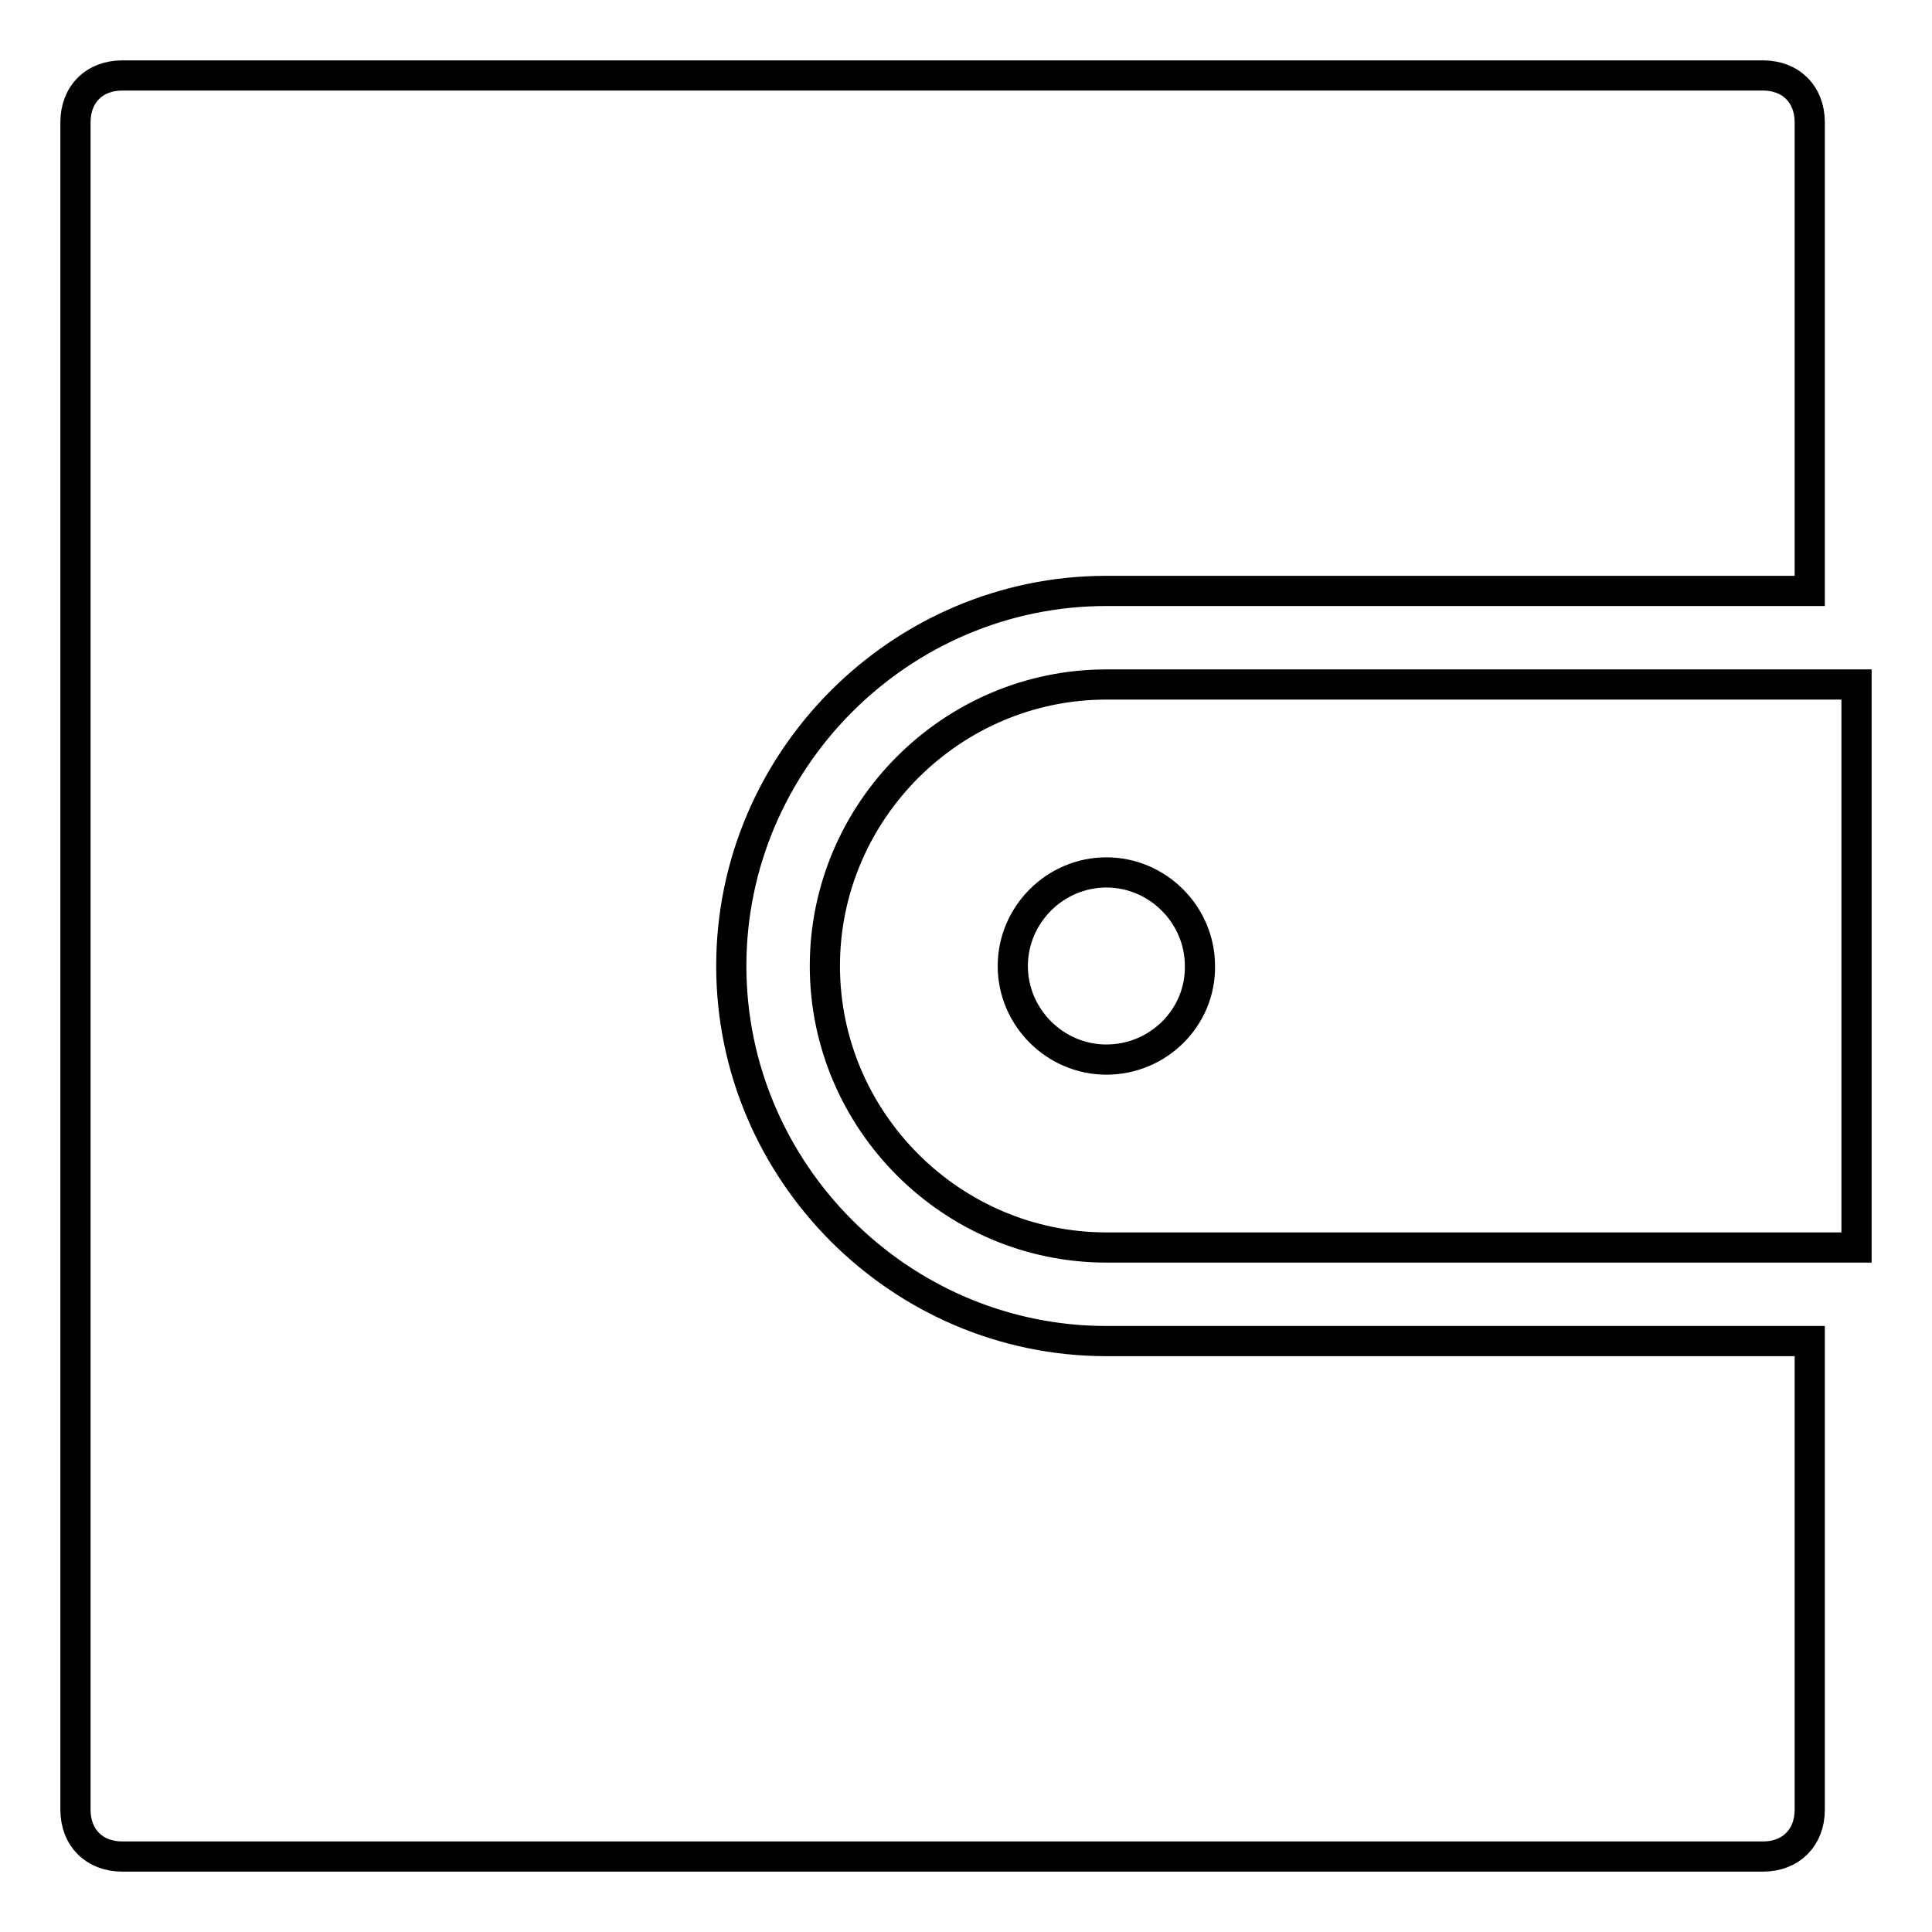
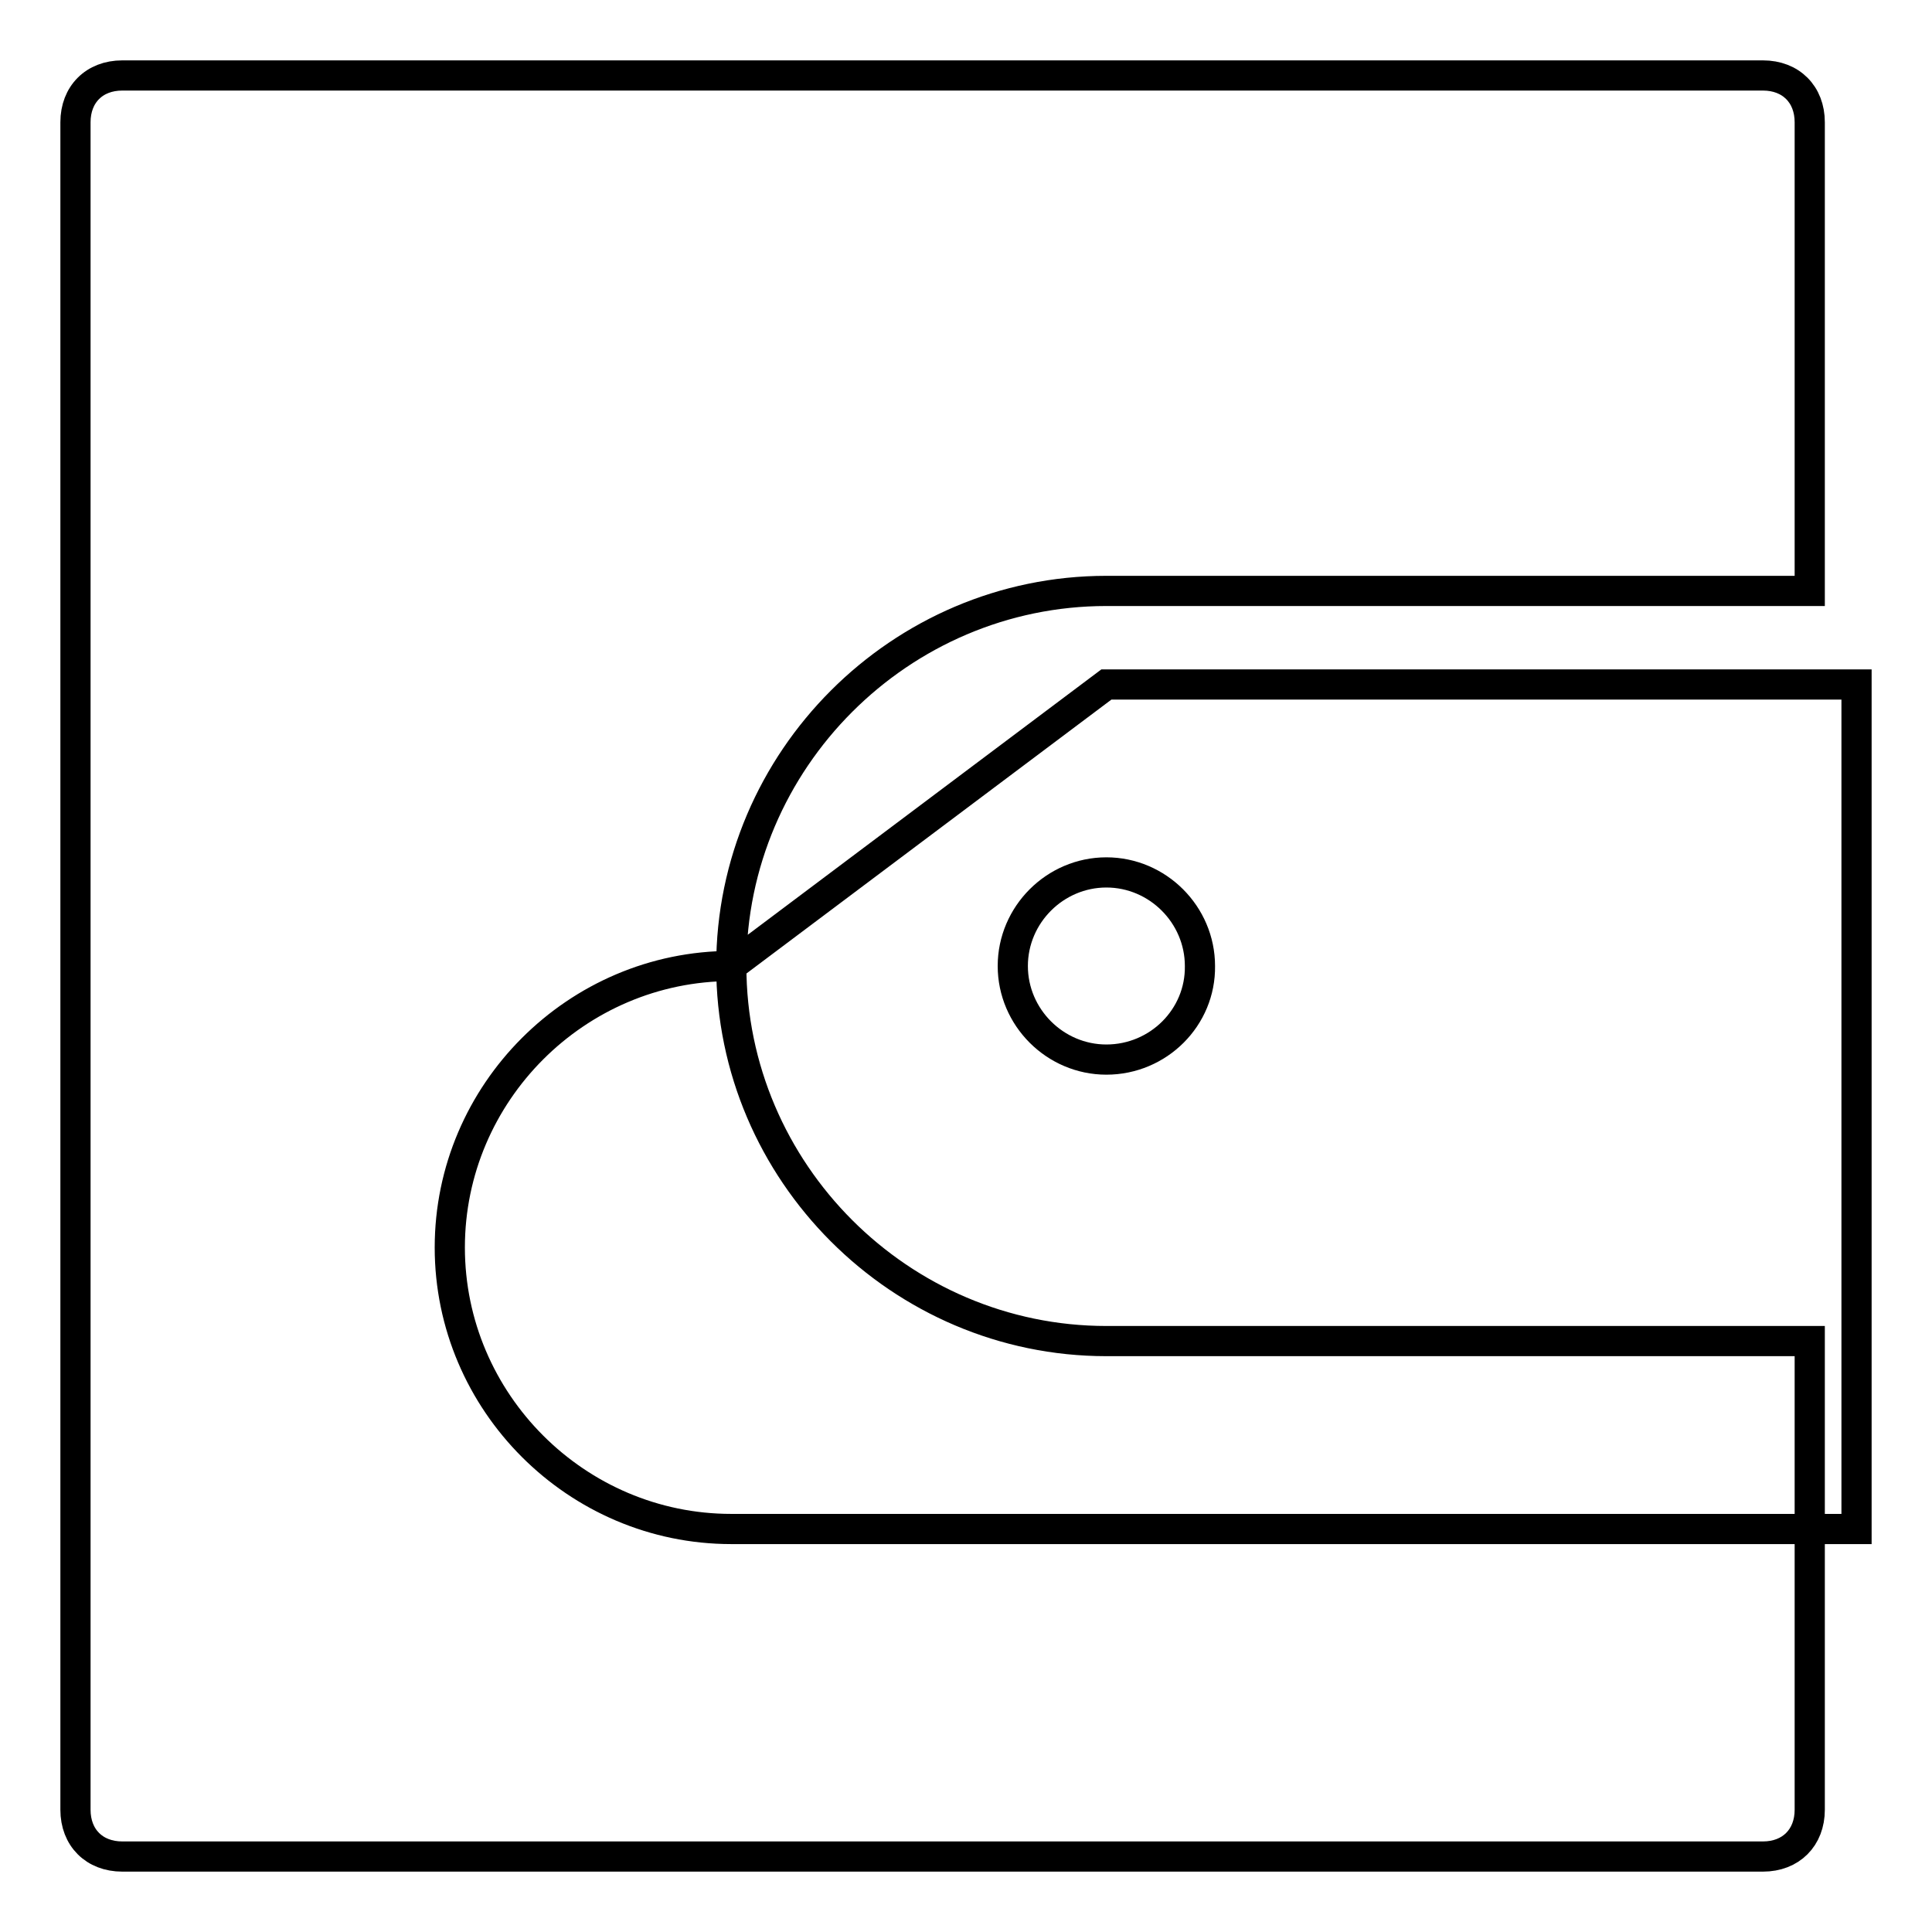
<svg xmlns="http://www.w3.org/2000/svg" version="1.1" x="0px" y="0px" viewBox="0 0 256 256" enable-background="new 0 0 256 256" xml:space="preserve">
  <g>
-     <path stroke-width="4" fill-opacity="0" stroke="#000000" d="M96.9,128c0-27.3,22.4-49.7,49.7-49.7h93.2V16.2c0-3.7-2.5-6.2-6.2-6.2H16.2c-3.7,0-6.2,2.5-6.2,6.2v223.6 c0,3.7,2.5,6.2,6.2,6.2h217.4c3.7,0,6.2-2.5,6.2-6.2v-62.1h-93.2C119.3,177.7,96.9,155.3,96.9,128z M146.6,90.7 c-20.5,0-37.3,16.8-37.3,37.3c0,20.5,16.8,37.3,37.3,37.3H246V90.7H146.6z M146.6,140.4c-6.8,0-12.4-5.6-12.4-12.4 c0-6.8,5.6-12.4,12.4-12.4c6.8,0,12.4,5.6,12.4,12.4C159.1,134.8,153.5,140.4,146.6,140.4z" />
+     <path stroke-width="4" fill-opacity="0" stroke="#000000" d="M96.9,128c0-27.3,22.4-49.7,49.7-49.7h93.2V16.2c0-3.7-2.5-6.2-6.2-6.2H16.2c-3.7,0-6.2,2.5-6.2,6.2v223.6 c0,3.7,2.5,6.2,6.2,6.2h217.4c3.7,0,6.2-2.5,6.2-6.2v-62.1h-93.2C119.3,177.7,96.9,155.3,96.9,128z c-20.5,0-37.3,16.8-37.3,37.3c0,20.5,16.8,37.3,37.3,37.3H246V90.7H146.6z M146.6,140.4c-6.8,0-12.4-5.6-12.4-12.4 c0-6.8,5.6-12.4,12.4-12.4c6.8,0,12.4,5.6,12.4,12.4C159.1,134.8,153.5,140.4,146.6,140.4z" />
  </g>
</svg>